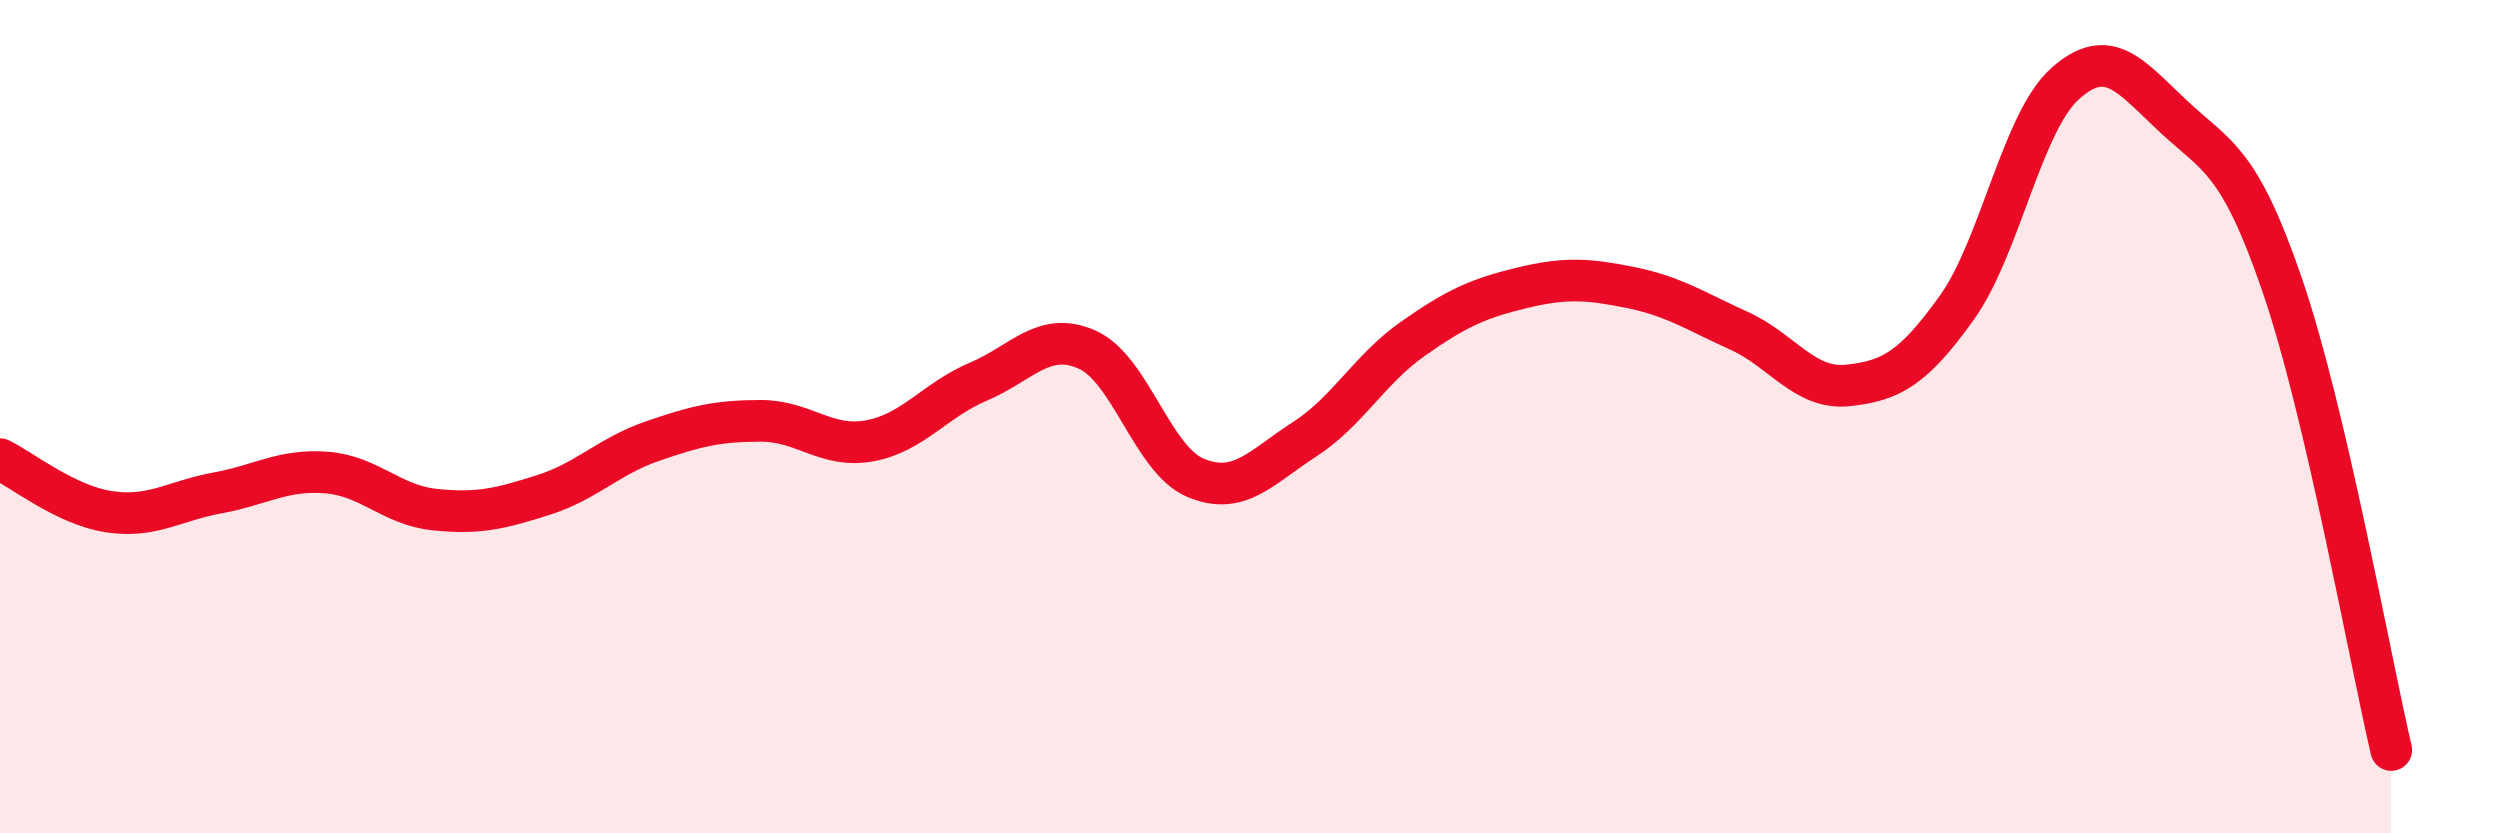
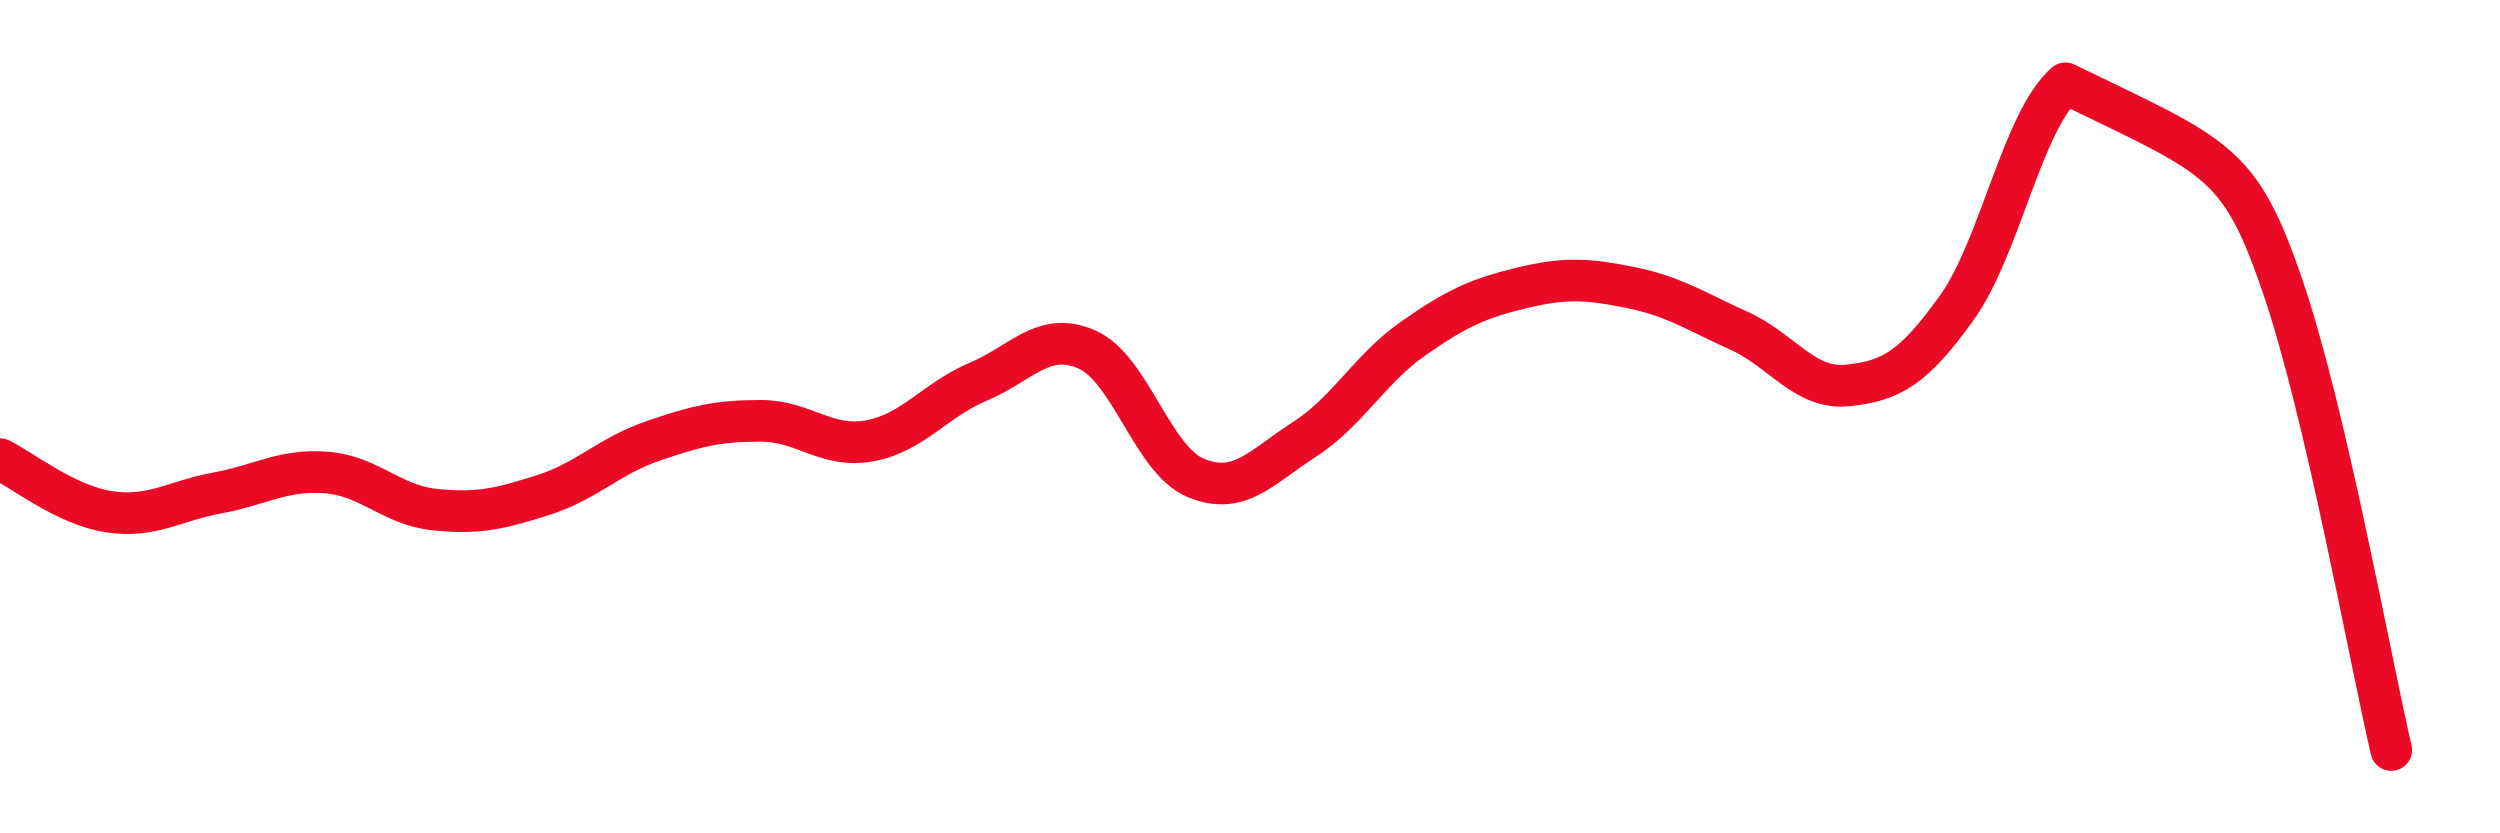
<svg xmlns="http://www.w3.org/2000/svg" width="60" height="20" viewBox="0 0 60 20">
-   <path d="M 0,11.02 C 0.52,11.27 1.57,12.12 2.61,12.28 C 3.65,12.44 4.18,12.02 5.22,11.83 C 6.26,11.64 6.79,11.26 7.83,11.34 C 8.87,11.42 9.39,12.12 10.43,12.23 C 11.47,12.34 12,12.21 13.04,11.88 C 14.08,11.55 14.61,10.95 15.65,10.59 C 16.69,10.23 17.22,10.1 18.26,10.1 C 19.3,10.1 19.83,10.77 20.87,10.58 C 21.91,10.39 22.44,9.6 23.48,9.16 C 24.52,8.72 25.05,7.93 26.09,8.39 C 27.13,8.85 27.66,11.04 28.7,11.47 C 29.74,11.9 30.26,11.22 31.3,10.55 C 32.34,9.88 32.87,8.86 33.91,8.13 C 34.95,7.4 35.48,7.16 36.52,6.91 C 37.56,6.66 38.09,6.69 39.13,6.9 C 40.17,7.11 40.7,7.47 41.74,7.94 C 42.78,8.41 43.31,9.36 44.35,9.25 C 45.39,9.14 45.92,8.84 46.96,7.39 C 48,5.94 48.53,2.92 49.57,2 C 50.61,1.08 51.13,1.83 52.17,2.8 C 53.21,3.77 53.74,3.82 54.78,6.86 C 55.82,9.9 56.87,15.77 57.39,18L57.39 20L0 20Z" fill="#EB0A25" opacity="0.1" stroke-linecap="round" stroke-linejoin="round" />
-   <path d="M 0,11.02 C 0.52,11.27 1.57,12.12 2.61,12.28 C 3.65,12.44 4.18,12.02 5.22,11.83 C 6.26,11.64 6.79,11.26 7.83,11.34 C 8.87,11.42 9.39,12.12 10.43,12.23 C 11.47,12.34 12,12.21 13.04,11.88 C 14.08,11.55 14.61,10.95 15.65,10.59 C 16.69,10.23 17.22,10.1 18.26,10.1 C 19.3,10.1 19.83,10.77 20.87,10.58 C 21.91,10.39 22.44,9.6 23.48,9.16 C 24.52,8.72 25.05,7.93 26.09,8.39 C 27.13,8.85 27.66,11.04 28.7,11.47 C 29.74,11.9 30.26,11.22 31.3,10.55 C 32.34,9.88 32.87,8.86 33.91,8.13 C 34.95,7.4 35.48,7.16 36.52,6.91 C 37.56,6.66 38.09,6.69 39.13,6.9 C 40.17,7.11 40.7,7.47 41.74,7.94 C 42.78,8.41 43.31,9.36 44.35,9.25 C 45.39,9.14 45.92,8.84 46.96,7.39 C 48,5.94 48.53,2.92 49.57,2 C 50.61,1.08 51.13,1.83 52.17,2.8 C 53.21,3.77 53.74,3.82 54.78,6.86 C 55.82,9.9 56.87,15.77 57.39,18" stroke="#EB0A25" stroke-width="1" fill="none" stroke-linecap="round" stroke-linejoin="round" />
+   <path d="M 0,11.02 C 0.52,11.27 1.57,12.12 2.61,12.28 C 3.65,12.44 4.18,12.02 5.22,11.83 C 6.26,11.64 6.79,11.26 7.83,11.34 C 8.87,11.42 9.39,12.12 10.43,12.23 C 11.47,12.34 12,12.21 13.04,11.88 C 14.08,11.55 14.61,10.95 15.65,10.59 C 16.69,10.23 17.22,10.1 18.26,10.1 C 19.3,10.1 19.83,10.77 20.87,10.58 C 21.91,10.39 22.44,9.6 23.48,9.16 C 24.52,8.72 25.05,7.93 26.09,8.39 C 27.13,8.85 27.66,11.04 28.7,11.47 C 29.74,11.9 30.26,11.22 31.3,10.55 C 32.34,9.88 32.87,8.86 33.91,8.13 C 34.95,7.4 35.48,7.16 36.52,6.91 C 37.56,6.66 38.09,6.69 39.13,6.9 C 40.17,7.11 40.7,7.47 41.74,7.94 C 42.78,8.41 43.31,9.36 44.35,9.25 C 45.39,9.14 45.92,8.84 46.96,7.39 C 48,5.94 48.53,2.92 49.57,2 C 53.21,3.77 53.74,3.82 54.78,6.86 C 55.82,9.9 56.87,15.77 57.39,18" stroke="#EB0A25" stroke-width="1" fill="none" stroke-linecap="round" stroke-linejoin="round" />
</svg>